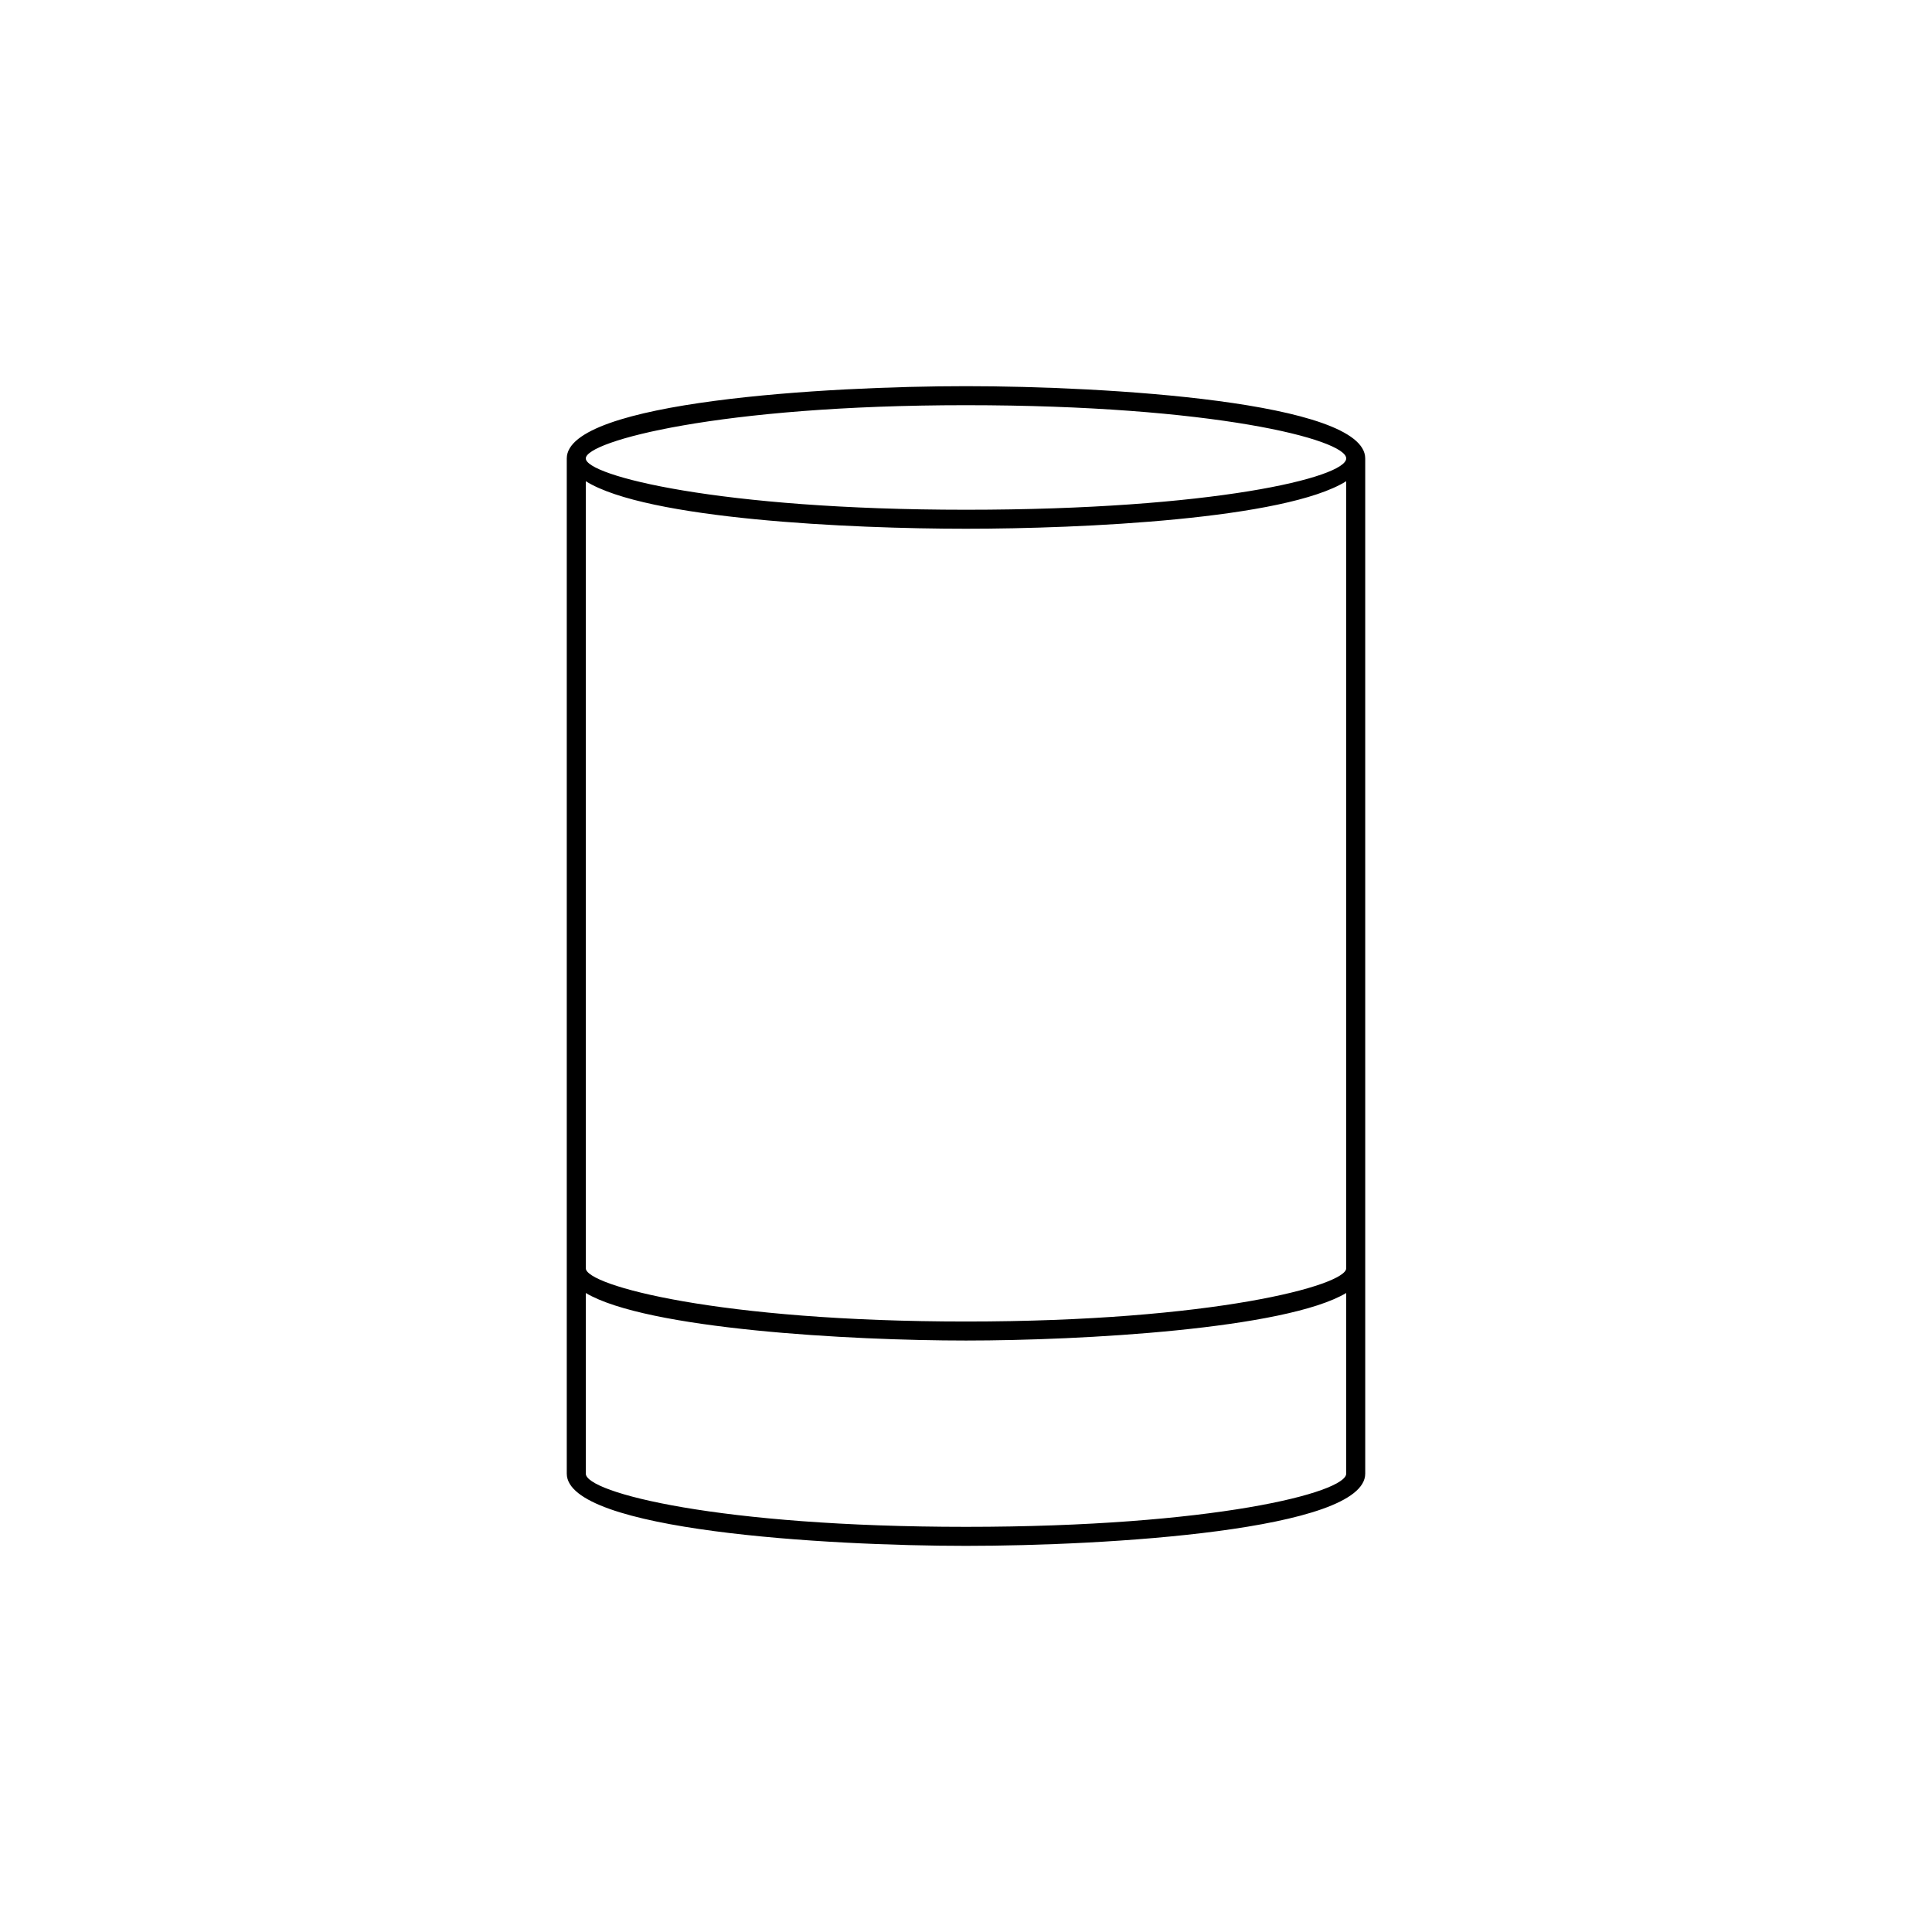
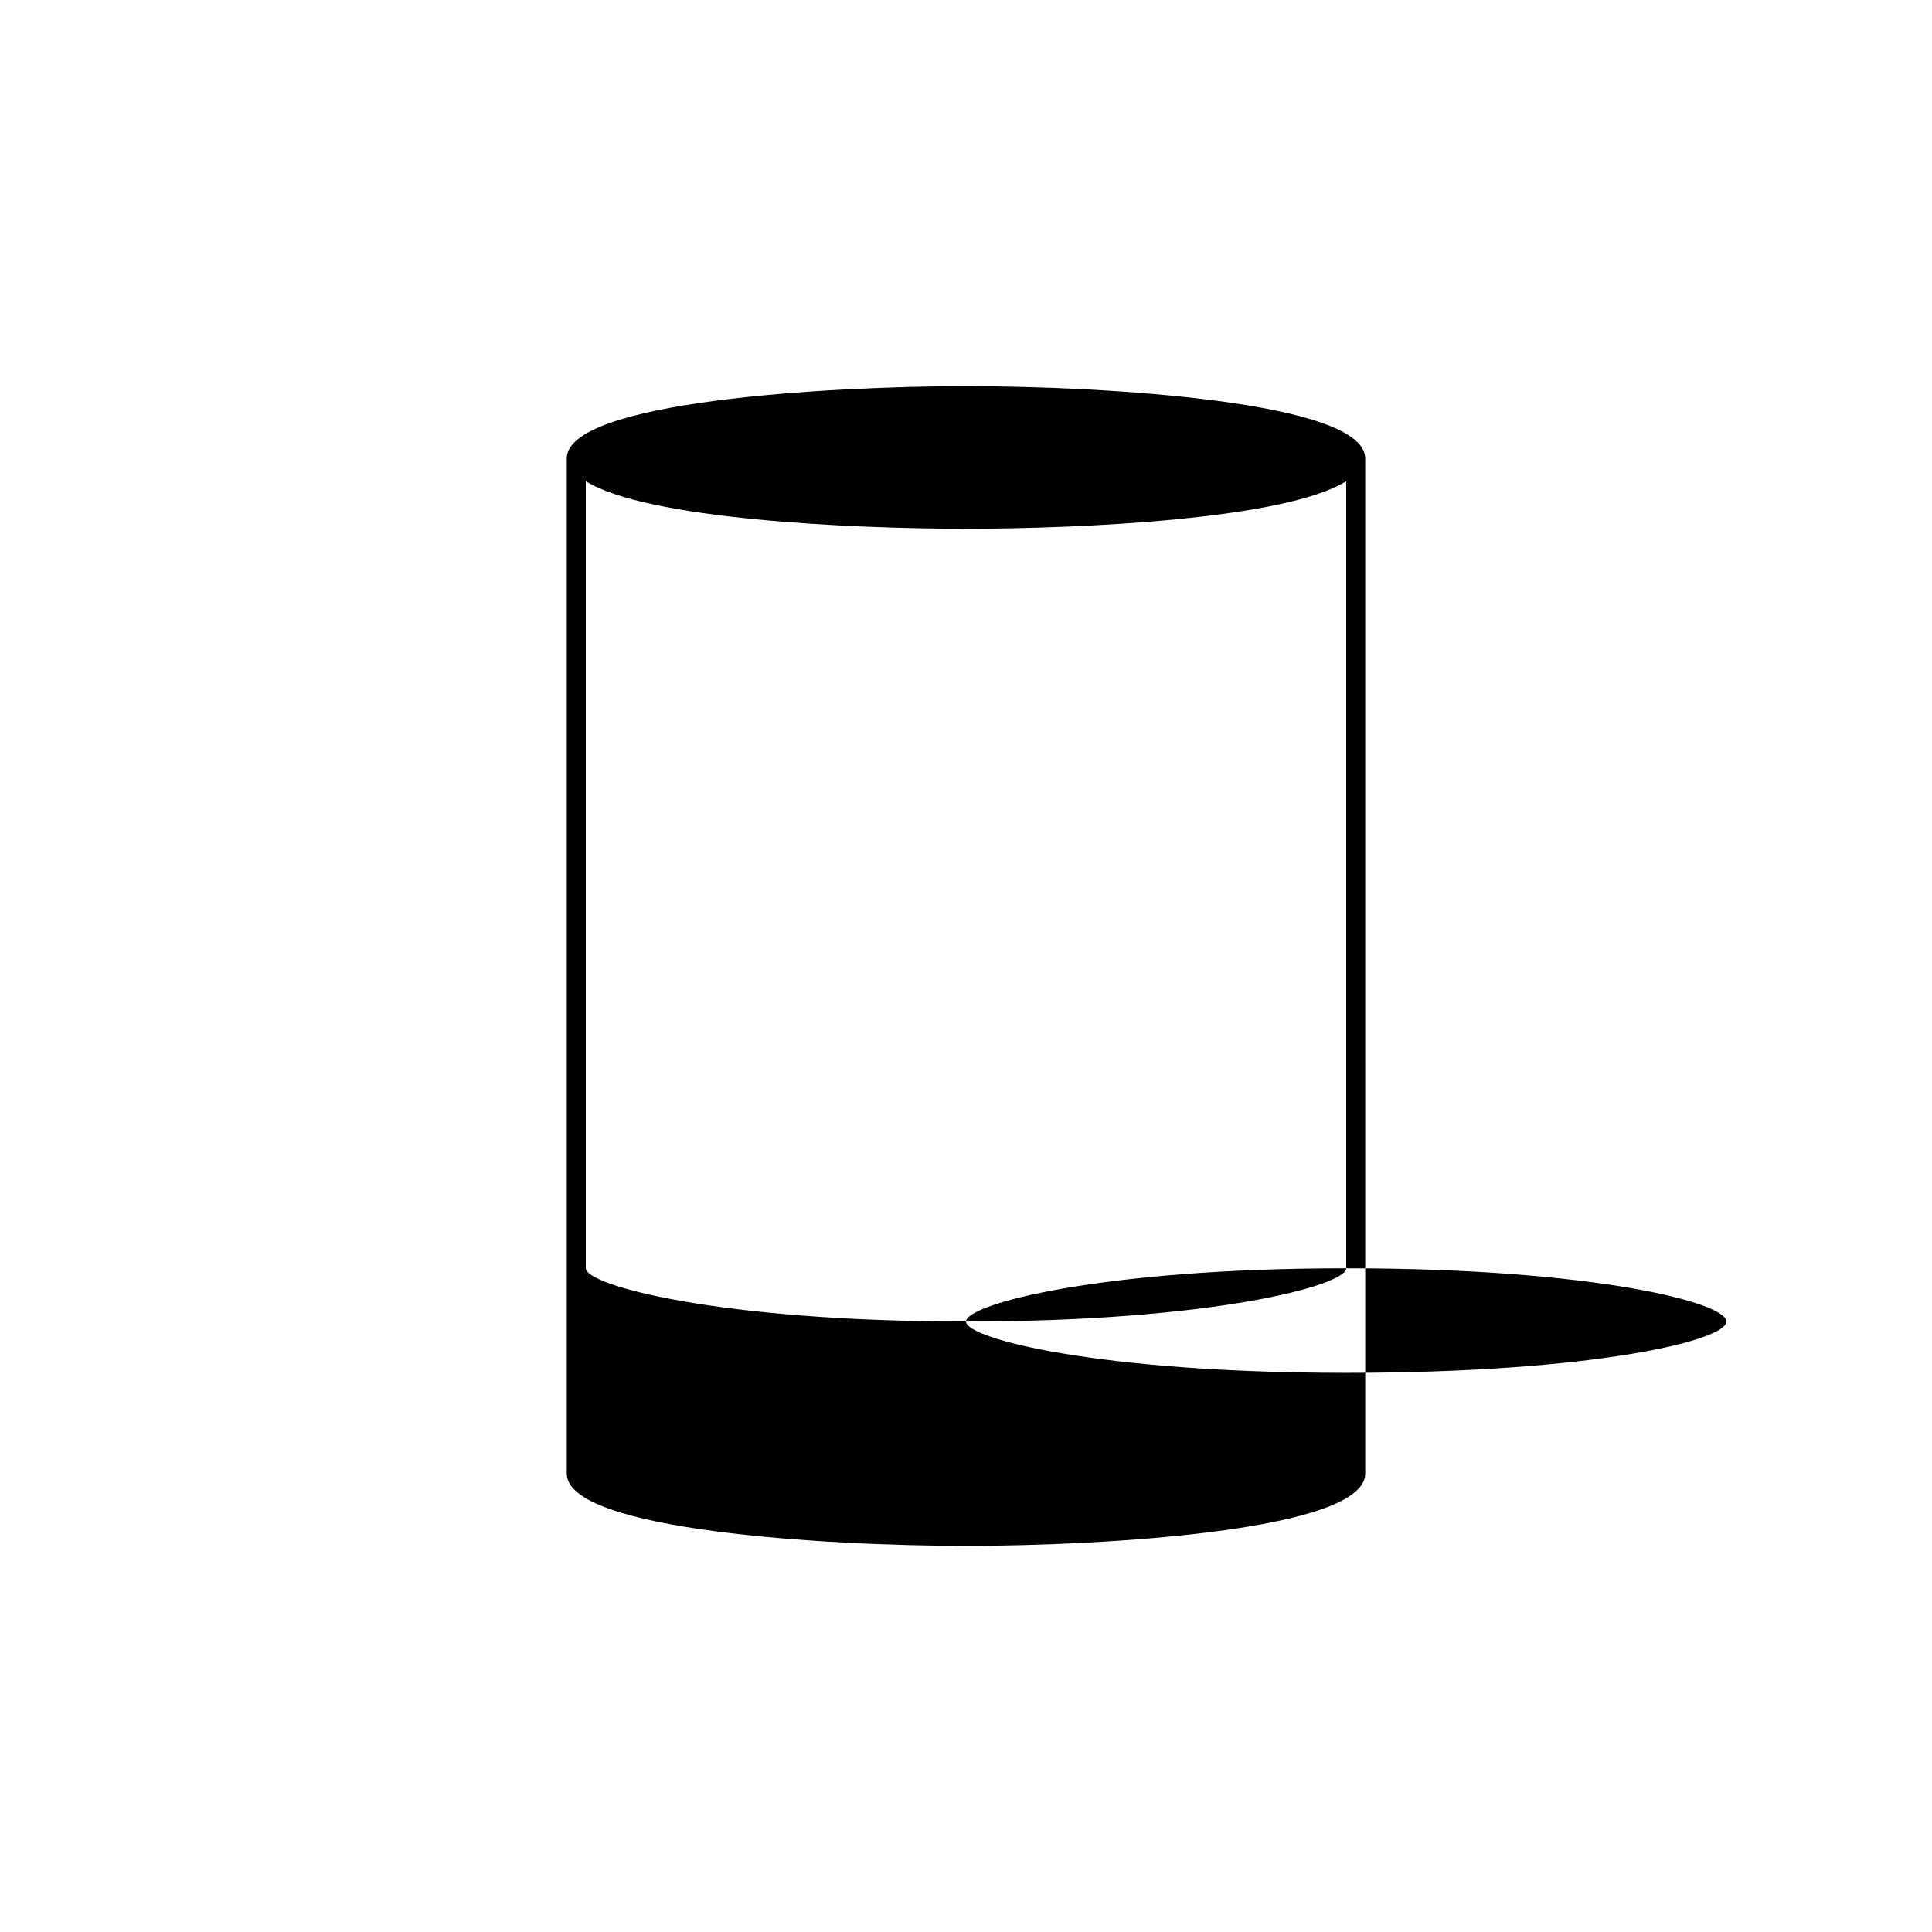
<svg xmlns="http://www.w3.org/2000/svg" fill="#000000" width="800px" height="800px" version="1.1" viewBox="144 144 512 512">
-   <path d="m400 246.34c-36.777 0-105.8 4.031-105.8 19.145v269.04c0 15.113 69.023 19.145 105.8 19.145s105.8-4.031 105.8-19.145l-0.004-269.04c0-15.113-69.02-19.145-105.8-19.145zm100.76 233.77c0 4.535-35.266 14.105-100.76 14.105s-100.76-9.574-100.76-14.105v-208.58c16.121 10.078 70.031 12.594 100.76 12.594s84.641-2.519 100.76-12.594zm-100.76-228.73c65.496 0 100.76 9.07 100.76 14.105 0 5.039-35.27 13.605-100.76 13.605-65.496 0-100.76-9.07-100.76-13.602 0-4.539 35.266-14.109 100.76-14.109zm0 297.25c-65.496 0-100.76-9.07-100.76-14.105v-47.863c16.121 9.574 70.031 12.594 100.76 12.594s84.641-3.023 100.76-12.594v47.863c0 5.039-35.27 14.105-100.76 14.105z" />
+   <path d="m400 246.34c-36.777 0-105.8 4.031-105.8 19.145v269.04c0 15.113 69.023 19.145 105.8 19.145s105.8-4.031 105.8-19.145l-0.004-269.04c0-15.113-69.02-19.145-105.8-19.145zm100.76 233.77c0 4.535-35.266 14.105-100.76 14.105s-100.76-9.574-100.76-14.105v-208.58c16.121 10.078 70.031 12.594 100.76 12.594s84.641-2.519 100.76-12.594zc65.496 0 100.76 9.07 100.76 14.105 0 5.039-35.27 13.605-100.76 13.605-65.496 0-100.76-9.07-100.76-13.602 0-4.539 35.266-14.109 100.76-14.109zm0 297.25c-65.496 0-100.76-9.07-100.76-14.105v-47.863c16.121 9.574 70.031 12.594 100.76 12.594s84.641-3.023 100.76-12.594v47.863c0 5.039-35.27 14.105-100.76 14.105z" />
</svg>